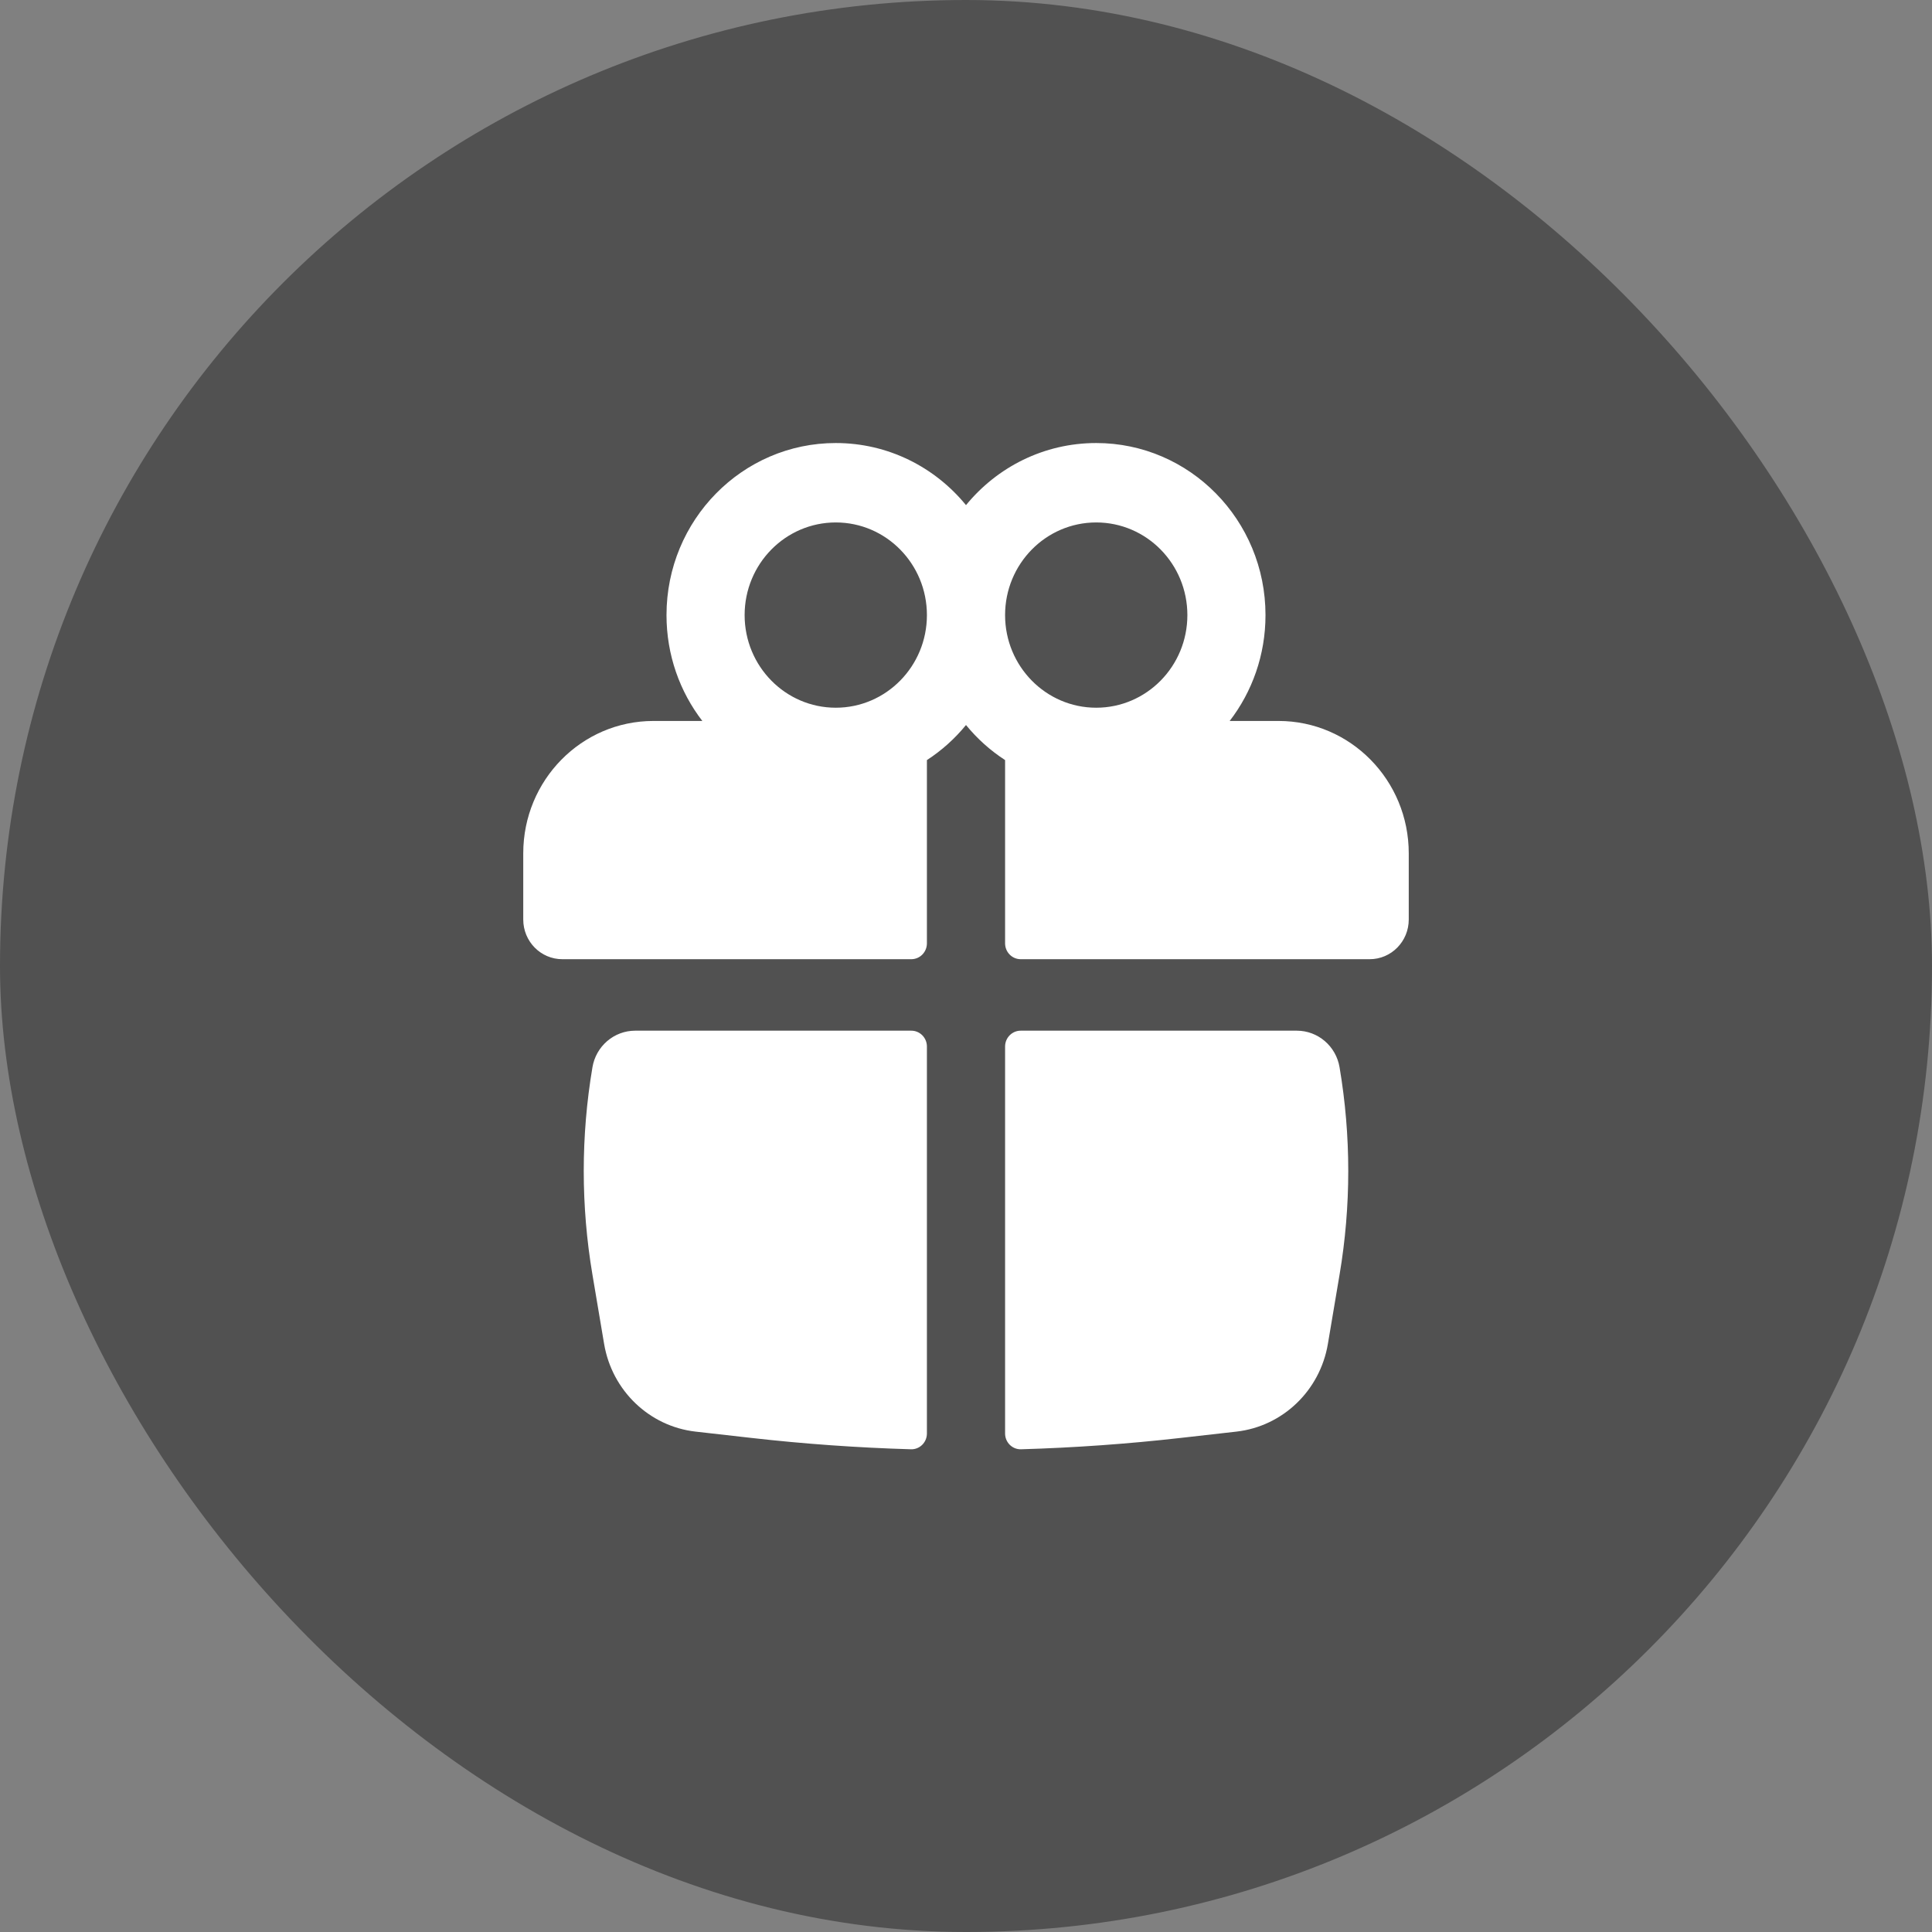
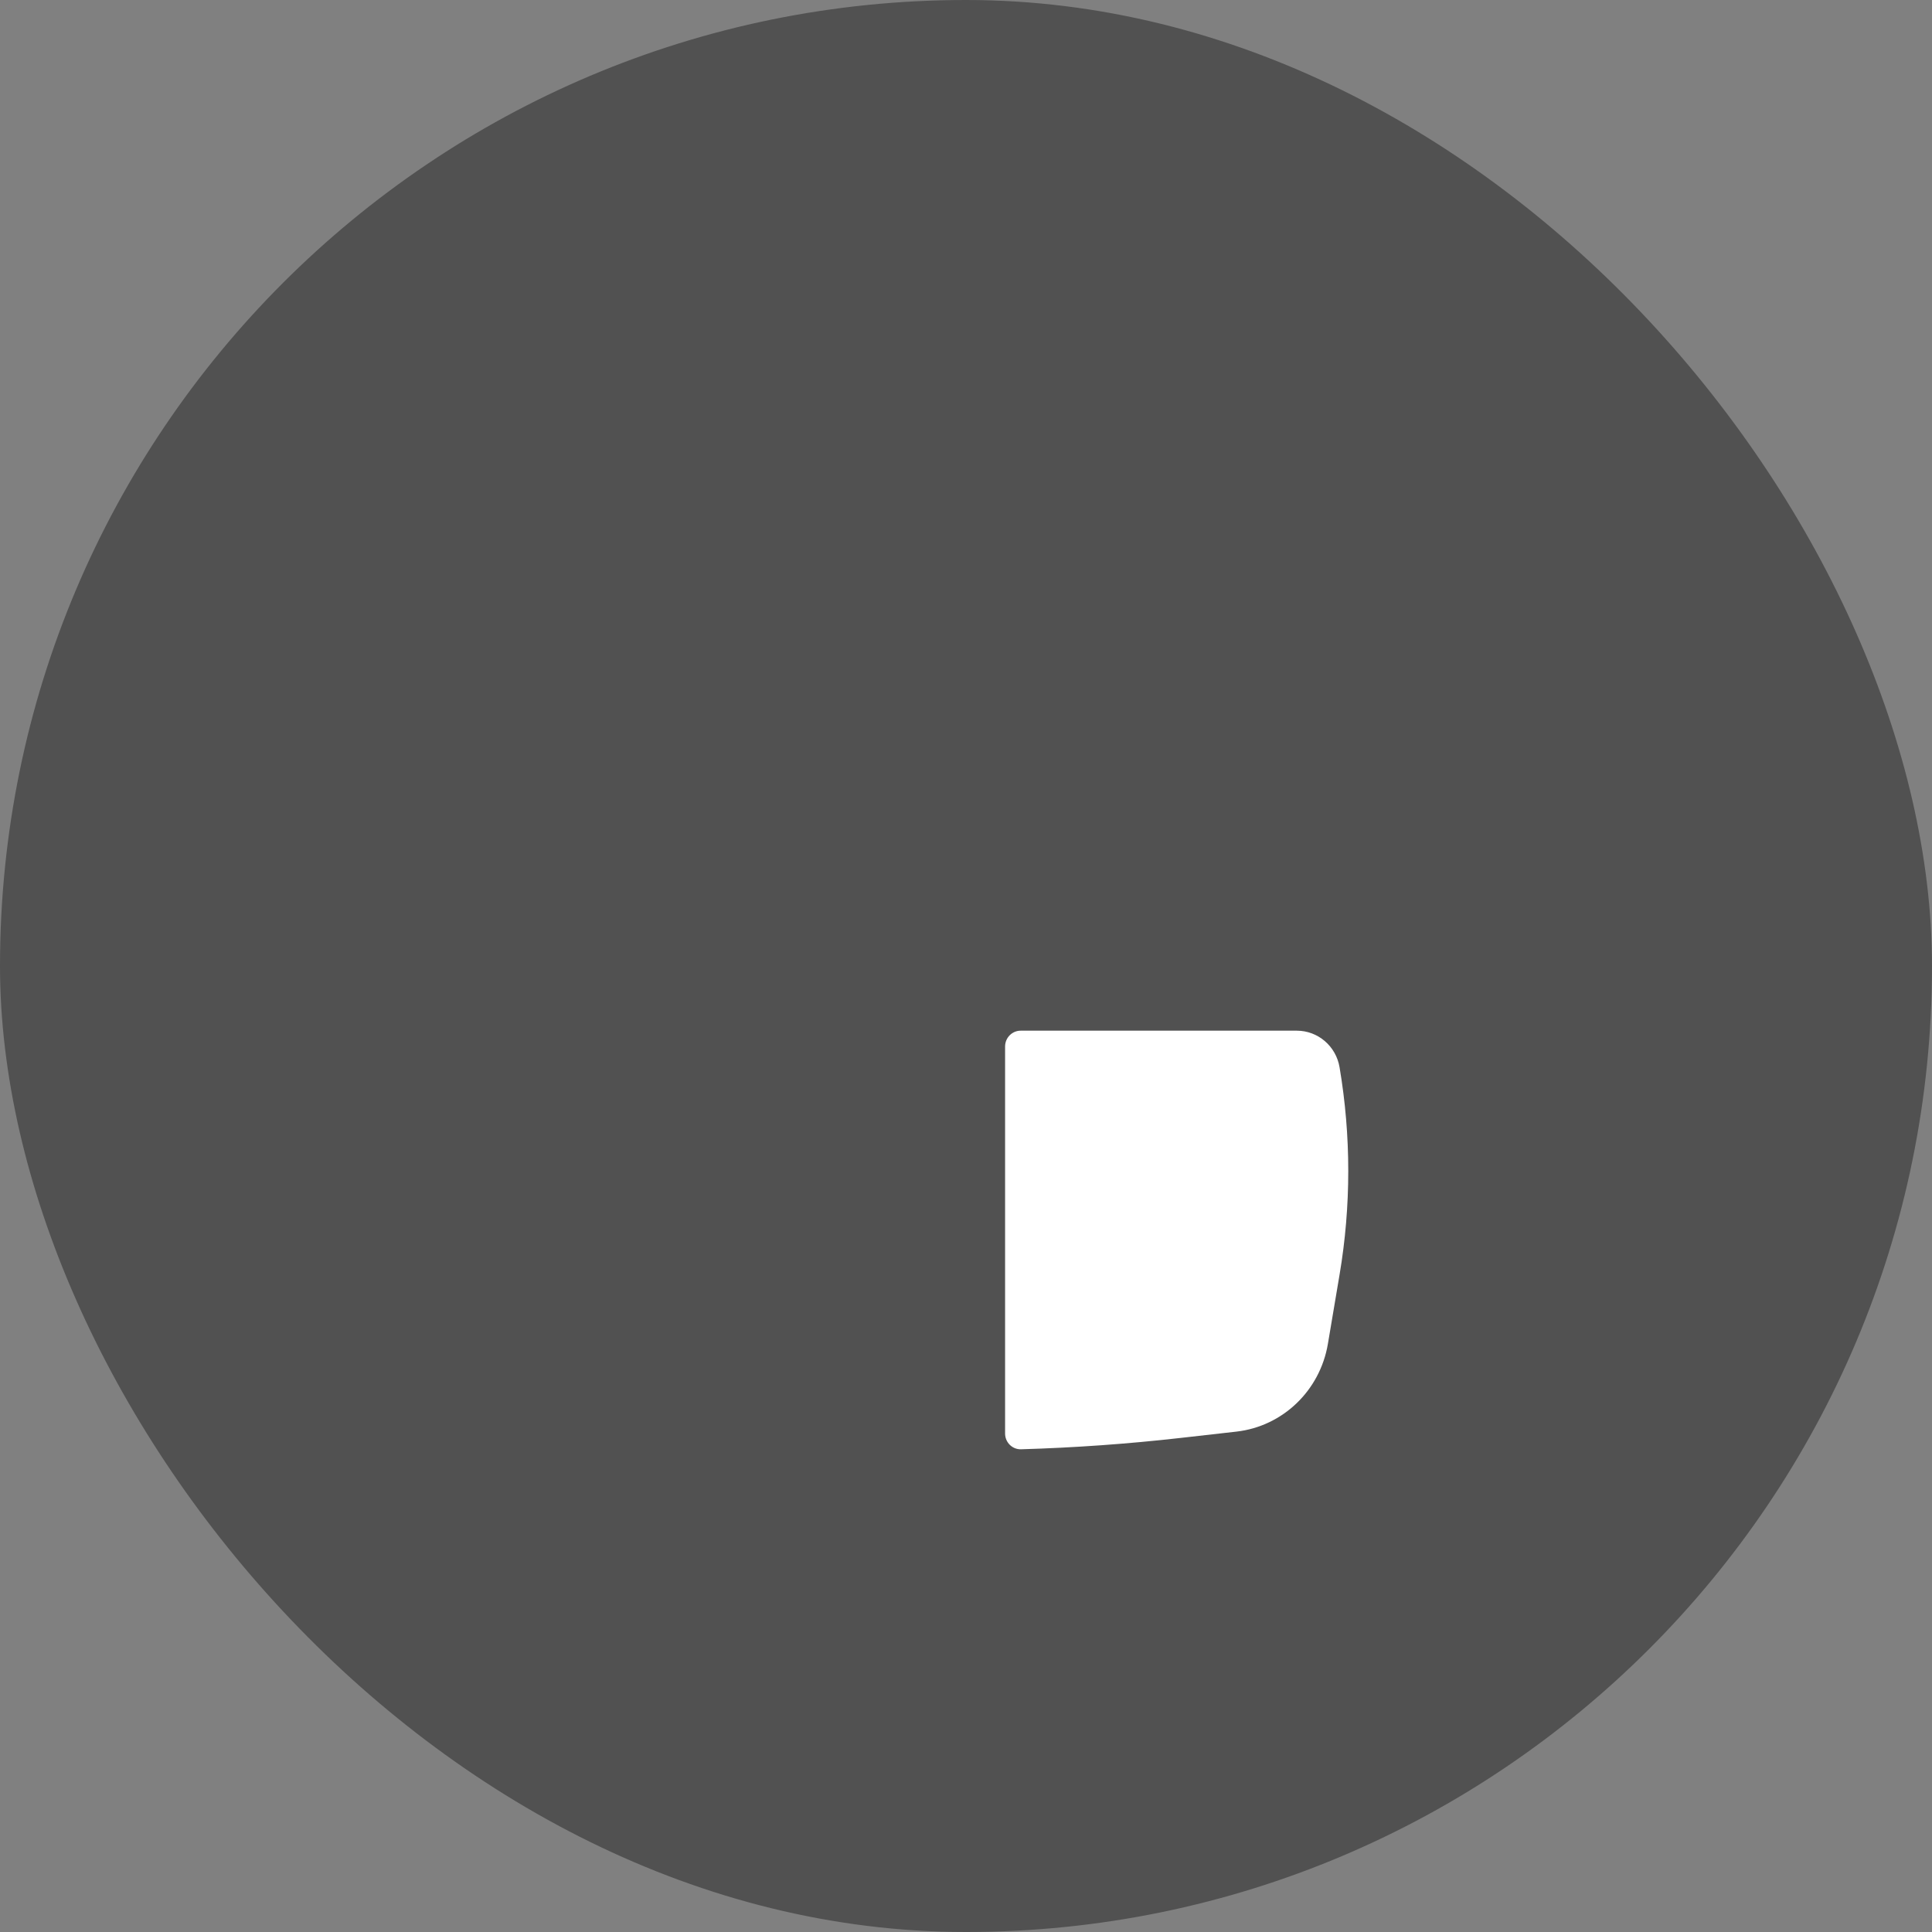
<svg xmlns="http://www.w3.org/2000/svg" width="48" height="48" viewBox="0 0 48 48" fill="none">
  <rect x="0" y="0" width="48" height="48" fill="#808080" stroke="none" />
  <rect width="48" height="48" rx="24" fill="#515151" />
-   <path fill-rule="evenodd" clip-rule="evenodd" d="M16.559 15.282C16.559 12.921 18.442 11.007 20.765 11.007C22.066 11.007 23.229 11.607 24 12.55C24.771 11.607 25.934 11.007 27.235 11.007C29.558 11.007 31.441 12.921 31.441 15.282C31.441 16.274 31.109 17.187 30.551 17.912H31.765C33.551 17.912 35 19.384 35 21.201V22.845C35 23.39 34.566 23.831 34.029 23.831H25.359C25.144 23.831 24.971 23.654 24.971 23.436V18.884C24.604 18.646 24.277 18.352 24 18.013C23.723 18.352 23.396 18.646 23.029 18.884V23.436C23.029 23.654 22.856 23.831 22.641 23.831H13.971C13.434 23.831 13 23.39 13 22.845V21.201C13 19.384 14.448 17.912 16.235 17.912H17.449C16.891 17.187 16.559 16.274 16.559 15.282ZM23.029 15.282C23.029 14.01 22.015 12.98 20.765 12.98C19.514 12.98 18.5 14.01 18.5 15.282C18.5 16.553 19.514 17.583 20.765 17.583C22.015 17.583 23.029 16.553 23.029 15.282ZM24.971 15.282C24.971 16.553 25.985 17.583 27.235 17.583C28.486 17.583 29.5 16.553 29.5 15.282C29.5 14.01 28.486 12.98 27.235 12.98C25.985 12.98 24.971 14.01 24.971 15.282Z" fill="white" />
-   <path d="M23.029 26.001C23.029 25.784 22.856 25.607 22.641 25.607H15.781C15.256 25.607 14.807 25.991 14.719 26.517C14.431 28.221 14.431 29.963 14.719 31.668L15.009 33.389C15.205 34.549 16.131 35.437 17.281 35.568L18.66 35.724C19.981 35.874 21.306 35.968 22.633 36.007C22.851 36.013 23.029 35.835 23.029 35.614V26.001Z" fill="white" />
  <path d="M25.367 36.007C25.149 36.013 24.971 35.835 24.971 35.614L24.971 26.001C24.971 25.784 25.144 25.607 25.359 25.607H32.219C32.744 25.607 33.193 25.991 33.281 26.517C33.569 28.221 33.569 29.963 33.281 31.668L32.991 33.389C32.795 34.549 31.869 35.437 30.719 35.568L29.34 35.724C28.019 35.874 26.694 35.968 25.367 36.007Z" fill="white" />
</svg>